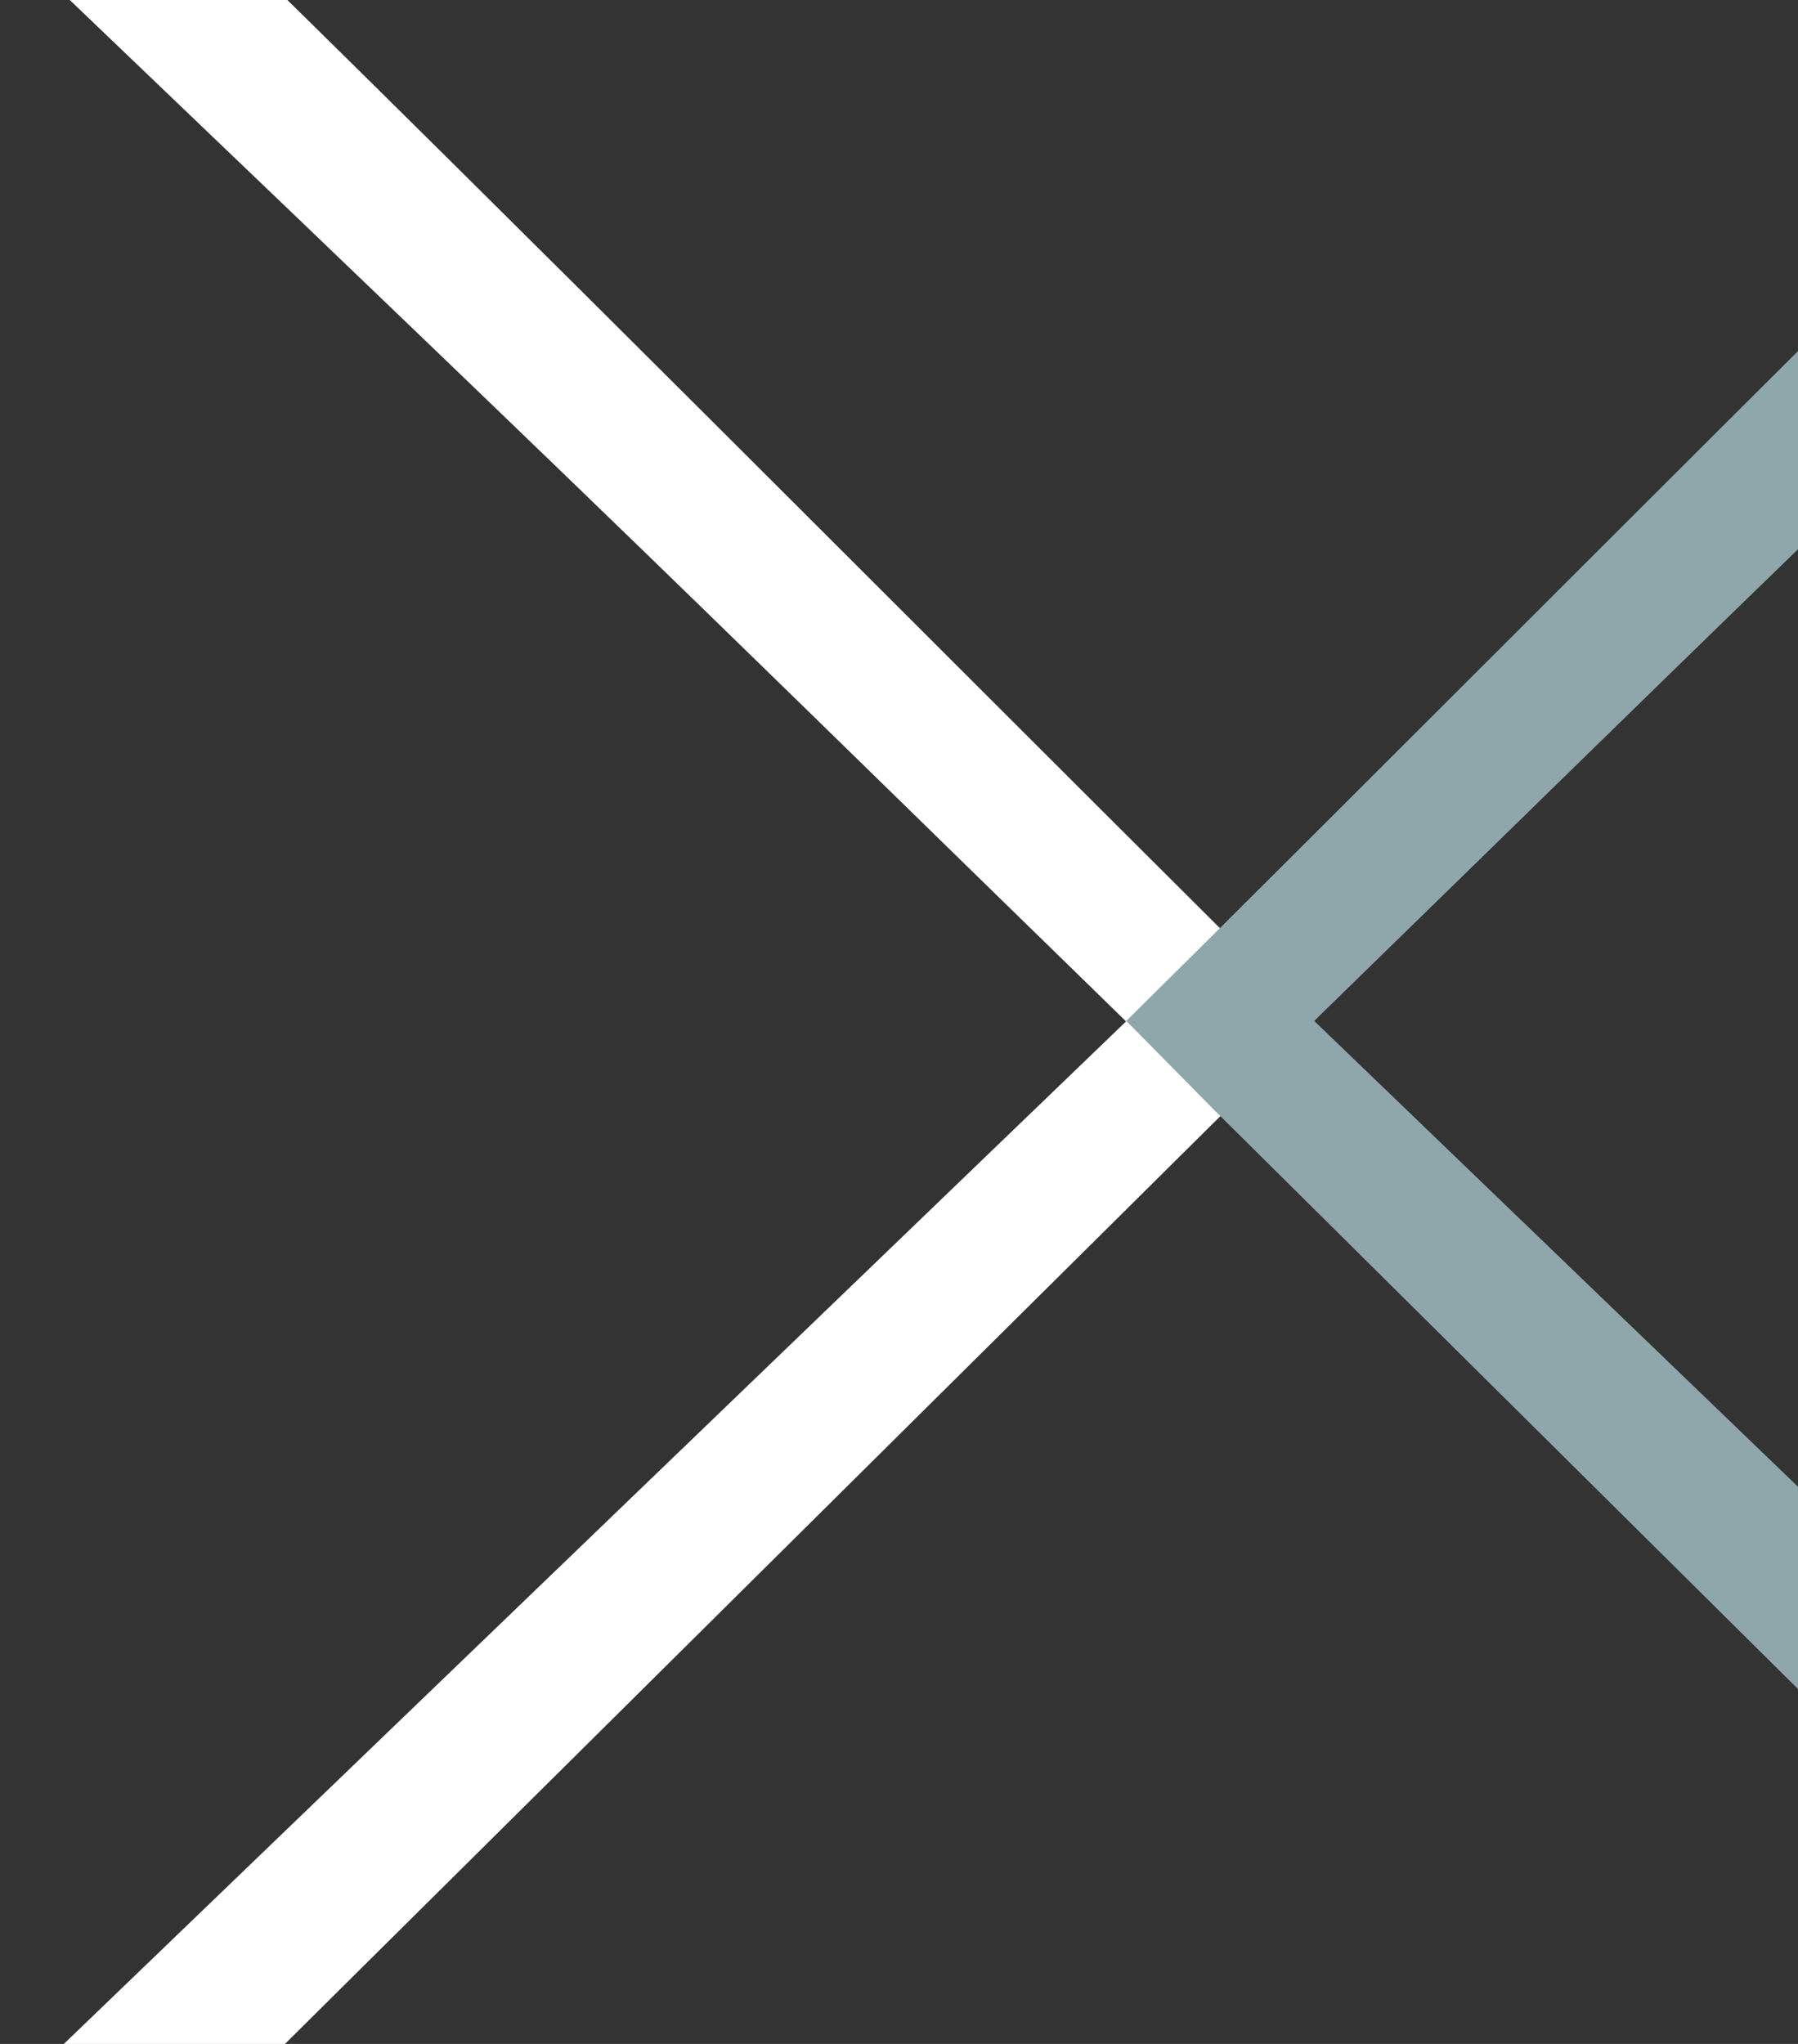
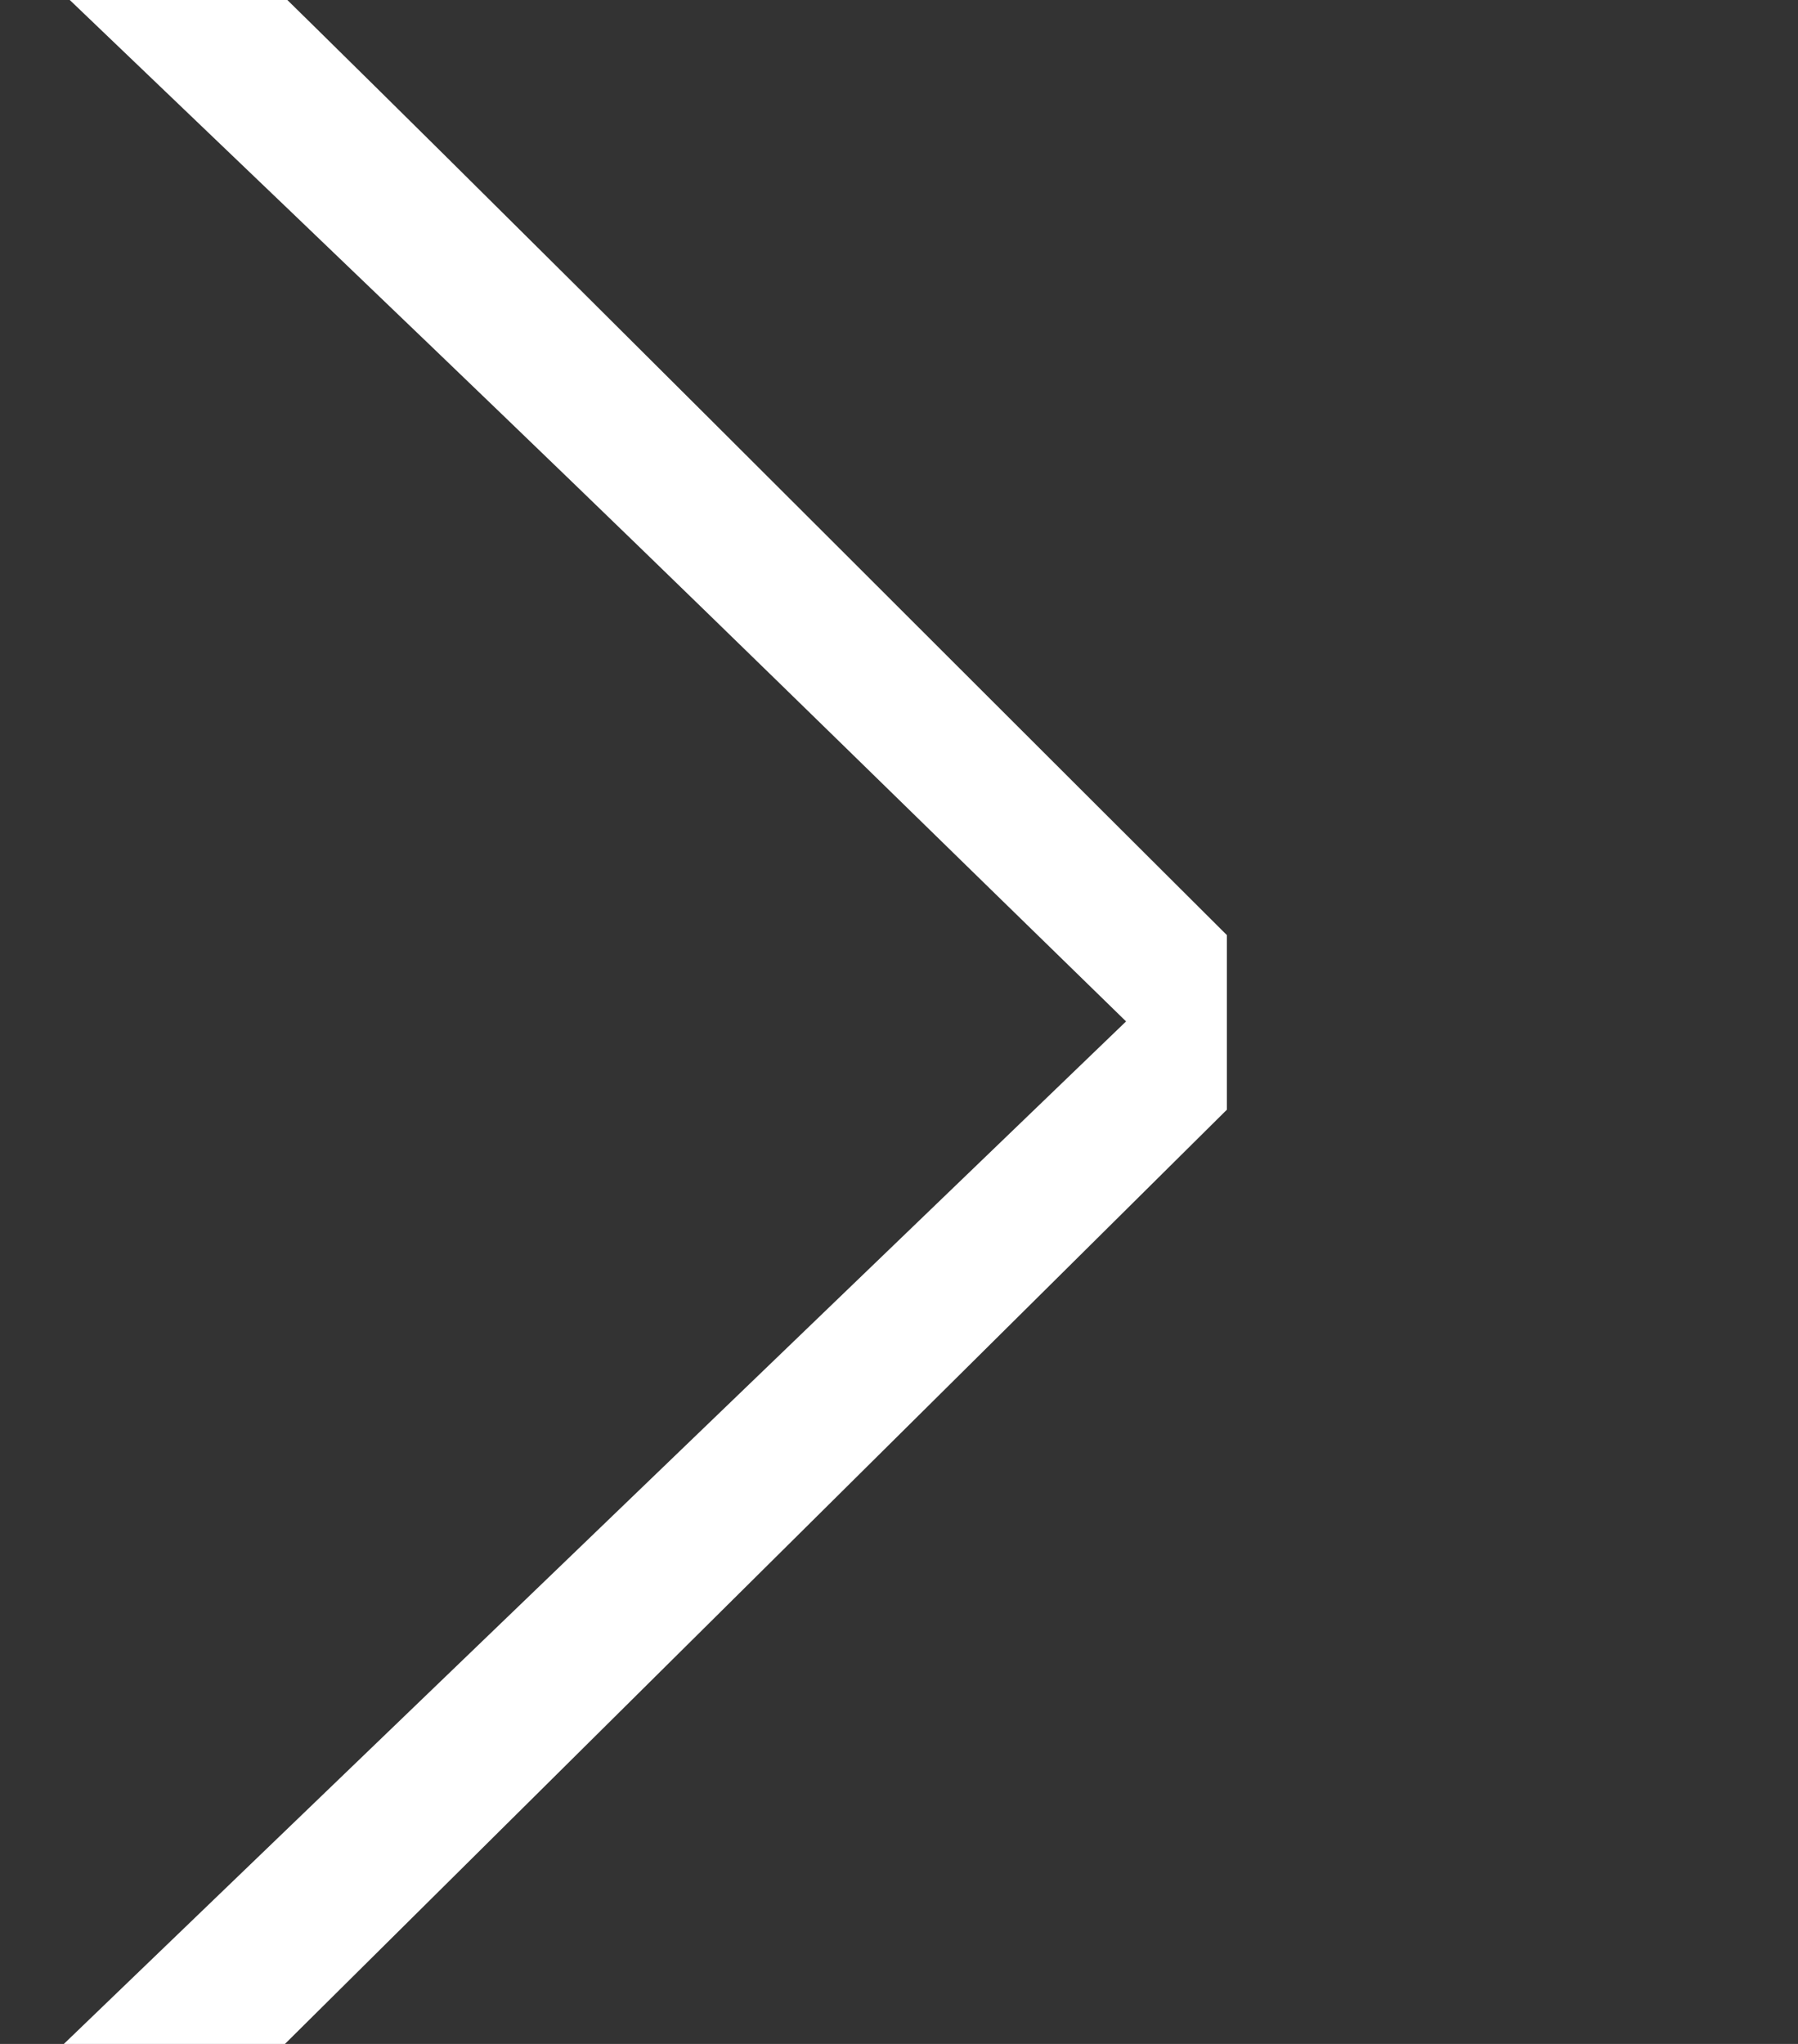
<svg xmlns="http://www.w3.org/2000/svg" width="704" height="800" viewBox="0 0 704 800" fill="none">
  <rect x="0" y="0" width="704" height="800" fill="#333333" stroke="none" />
  <path d="M76.402 -35.388C202.944 88.191 354.953 241.186 480.38 366.009V434.335C334.26 579.237 191.484 720.714 48.23 862.814C31.994 849.74 19.101 839.468 0 824.059C150.258 679.469 294.468 540.794 440.906 399.783C366.413 327.255 295.423 257.528 223.795 188.423C151.372 118.541 78.472 48.969 3.343 -22.937C19.897 -39.901 31.357 -51.73 44.25 -64.804C57.461 -52.664 67.17 -44.415 76.402 -35.388Z" fill="white" />
-   <path d="M879.073 -35.584C752.532 87.995 600.523 240.989 475.096 365.813L441 399.587L475.096 434.139C621.215 579.041 763.992 720.518 907.246 862.618C923.482 849.544 936.375 839.271 955.476 823.863C805.218 679.273 661.008 540.597 514.57 399.587C589.062 327.058 660.053 257.331 731.68 188.227C804.103 118.344 877.004 48.773 952.133 -23.133C935.579 -40.098 924.118 -51.926 911.225 -65C898.014 -52.86 888.305 -44.611 879.073 -35.584Z" fill="#8FA6AB" />
</svg>